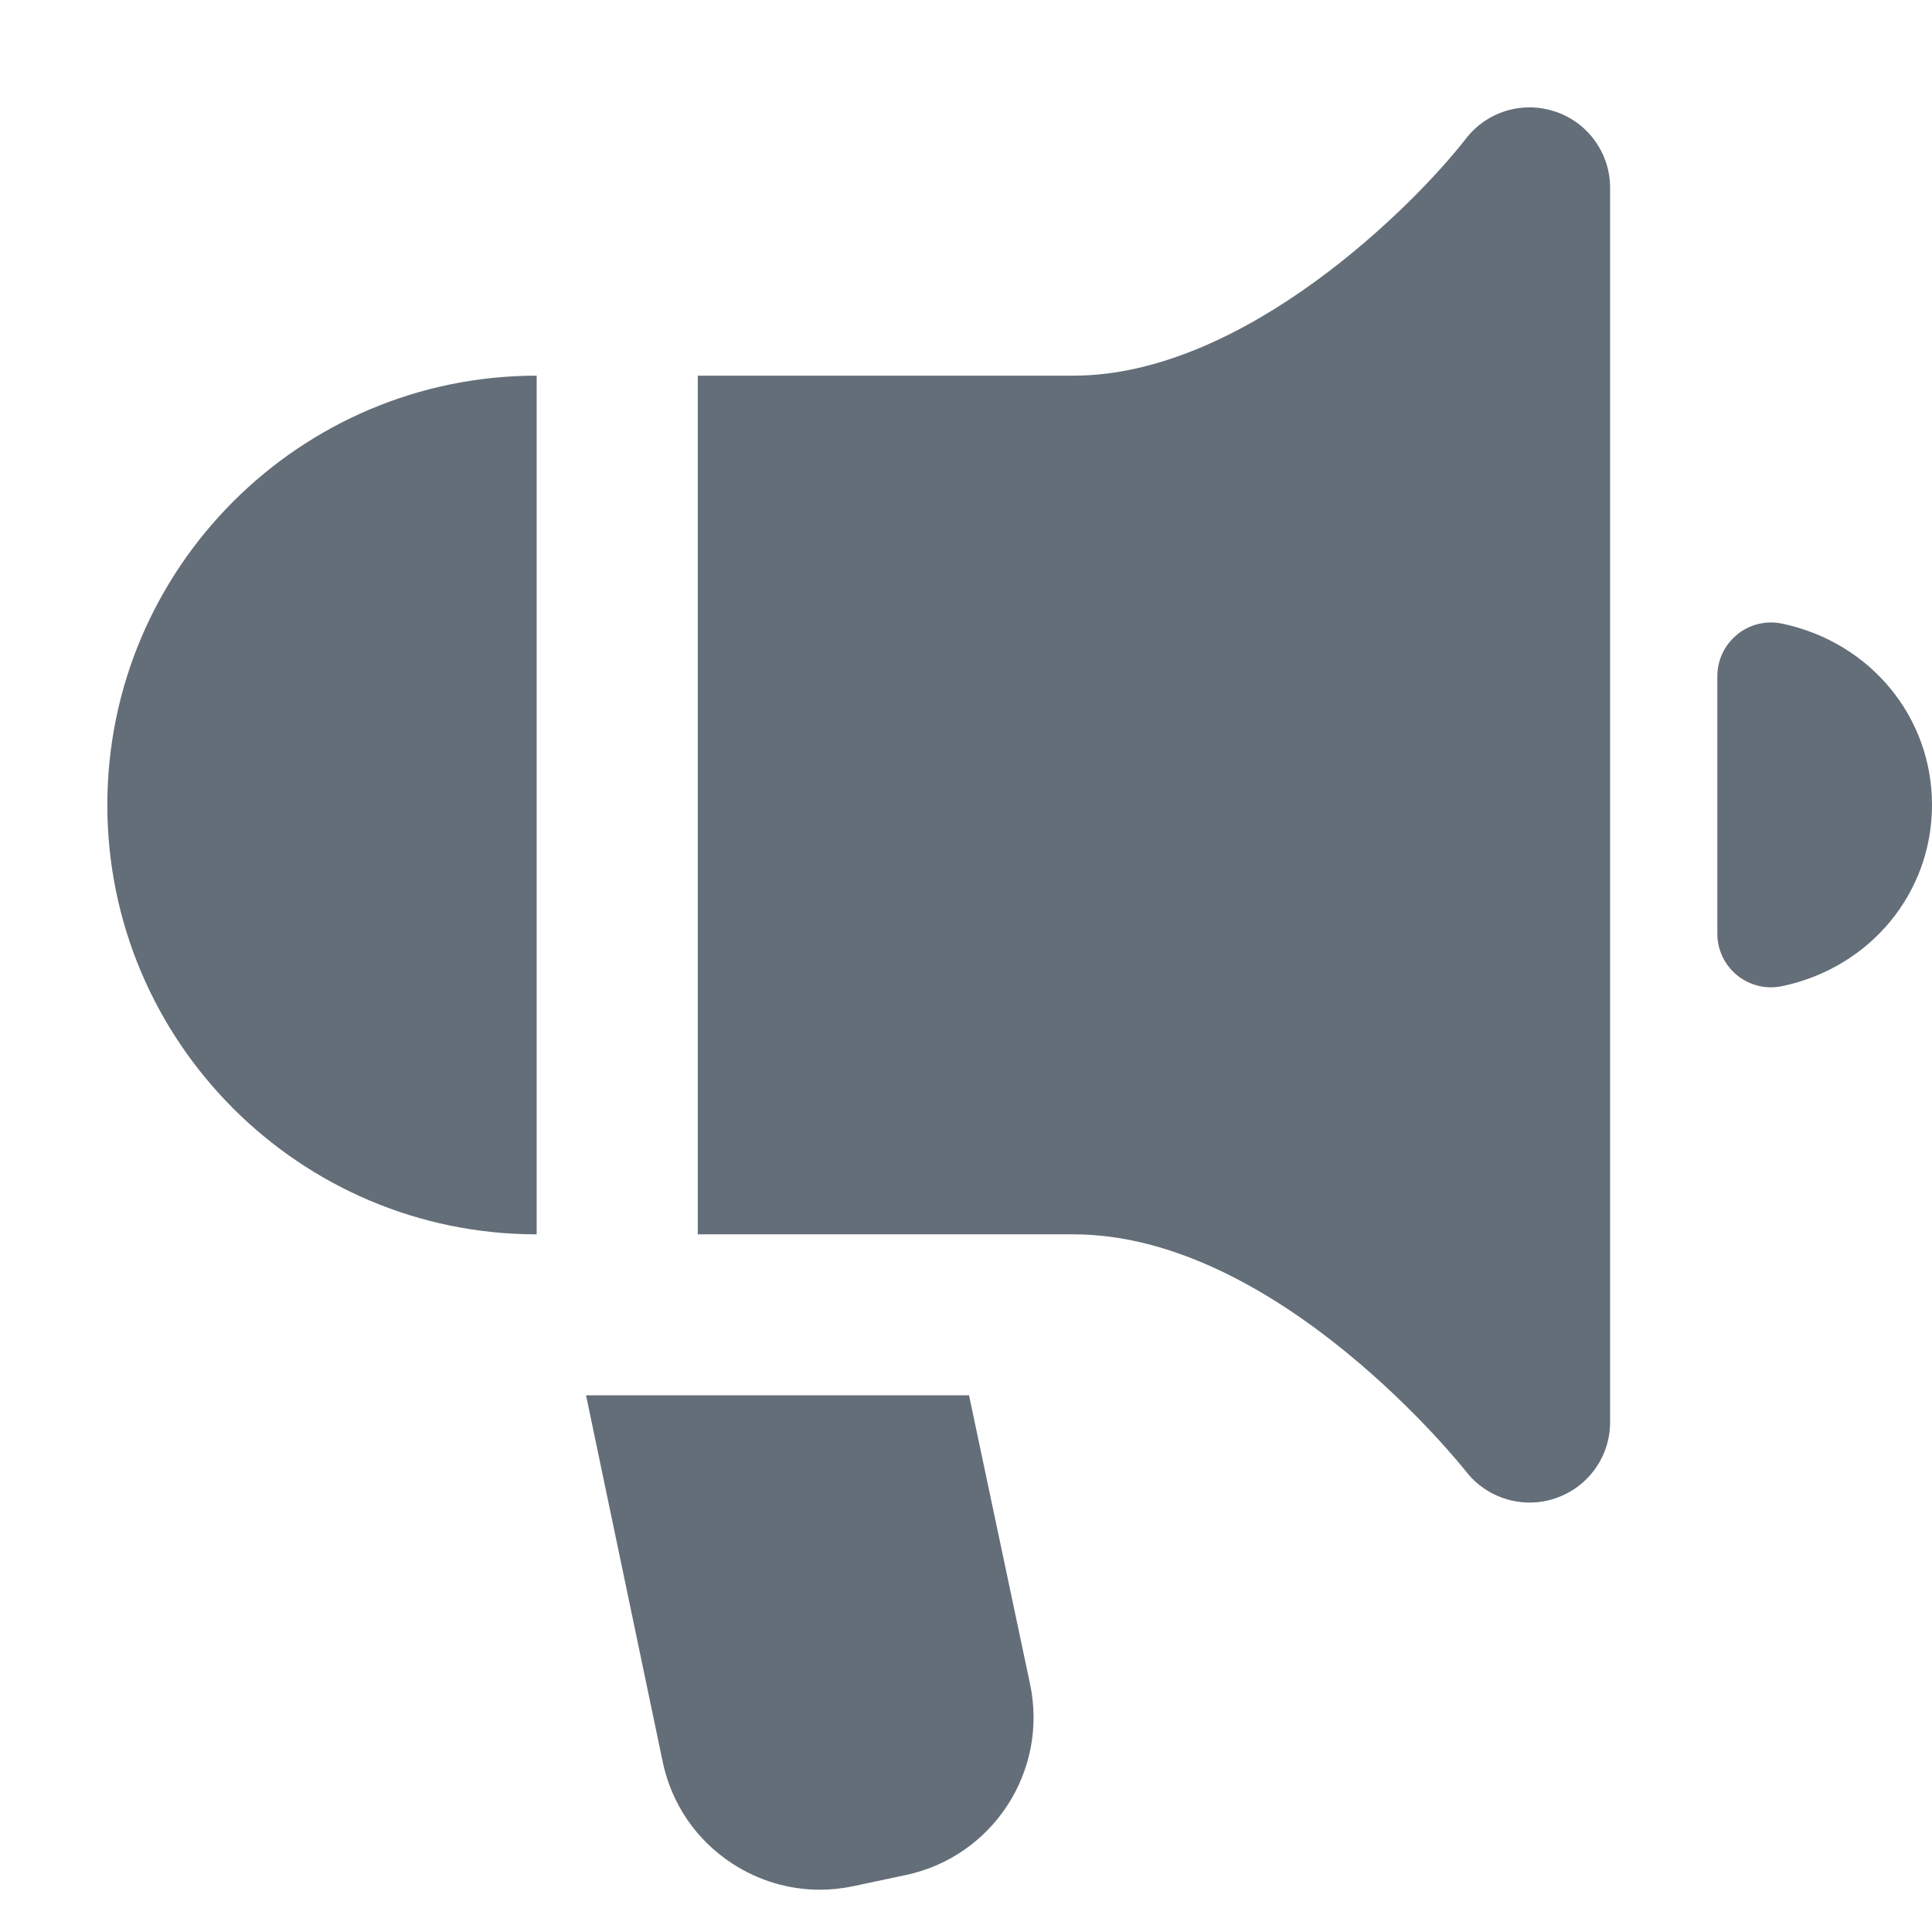
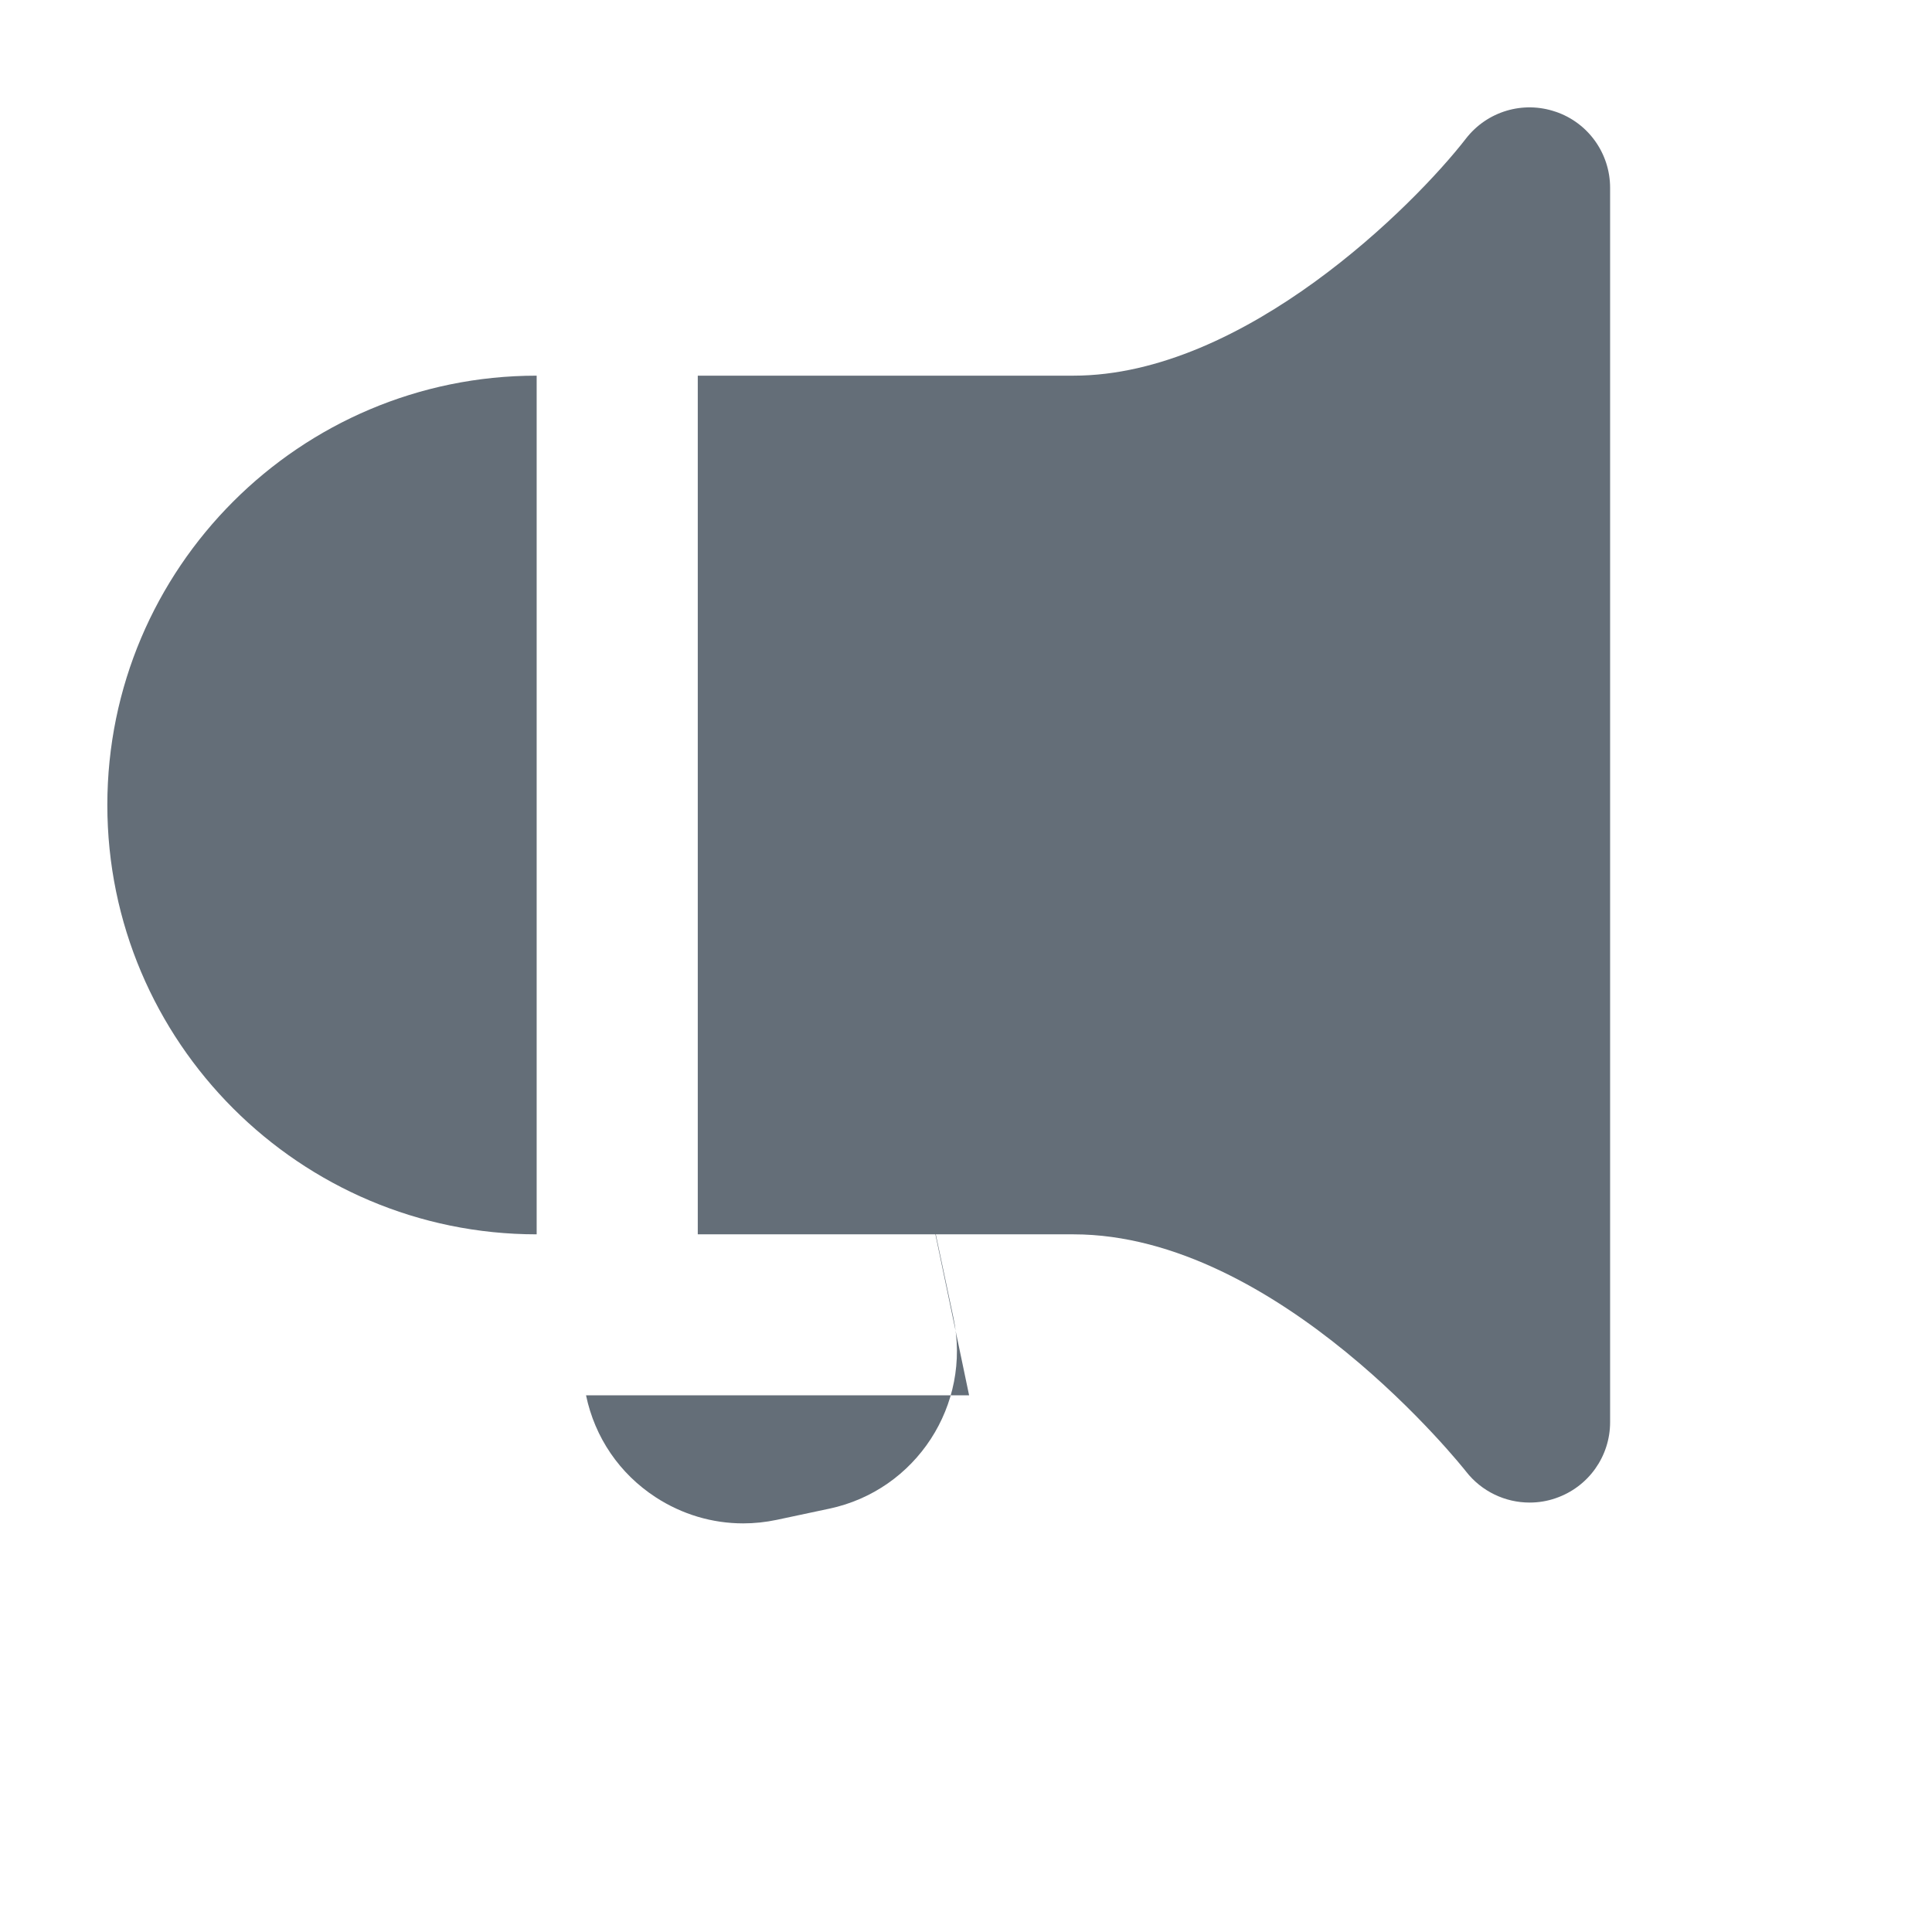
<svg xmlns="http://www.w3.org/2000/svg" height="18" width="18" viewBox="0 0 18 18">
  <title>18 bullhorn</title>
  <g fill="#646E78" class="nc-icon-wrapper">
-     <path d="M9.029,13h-3.569l.714,3.413c.082,.393,.312,.73,.648,.949,.247,.161,.529,.244,.816,.244,.104,0,.209-.011,.313-.033l.489-.104c.809-.171,1.328-.968,1.157-1.778l-.569-2.692Z" fill="#646E78" data-color="color-2" />
-     <path d="M16.185,5.912c-.117,.095-.185,.237-.185,.388v2.399c0,.151,.068,.293,.185,.388,.117,.095,.271,.132,.418,.101,.822-.173,1.397-.868,1.397-1.689s-.575-1.516-1.397-1.689c-.147-.031-.301,.006-.418,.101Z" fill="#646E78" data-color="color-2" />
+     <path d="M9.029,13h-3.569c.082,.393,.312,.73,.648,.949,.247,.161,.529,.244,.816,.244,.104,0,.209-.011,.313-.033l.489-.104c.809-.171,1.328-.968,1.157-1.778l-.569-2.692Z" fill="#646E78" data-color="color-2" />
    <path d="M5,3.5C2.794,3.5,1,5.294,1,7.5s1.794,4,4,4V3.5Z" fill="#646E78" />
    <path d="M14.493,1.041c-.303-.104-.638-.004-.835,.25-.476,.615-2.062,2.209-3.657,2.209h-3.5V11.5h3.5c1.911,0,3.641,2.188,3.658,2.21,.145,.186,.365,.289,.592,.289,.082,0,.164-.013,.244-.041,.303-.104,.506-.388,.506-.708V1.75c0-.321-.204-.606-.507-.709Z" fill="#646E78" />
  </g>
</svg>